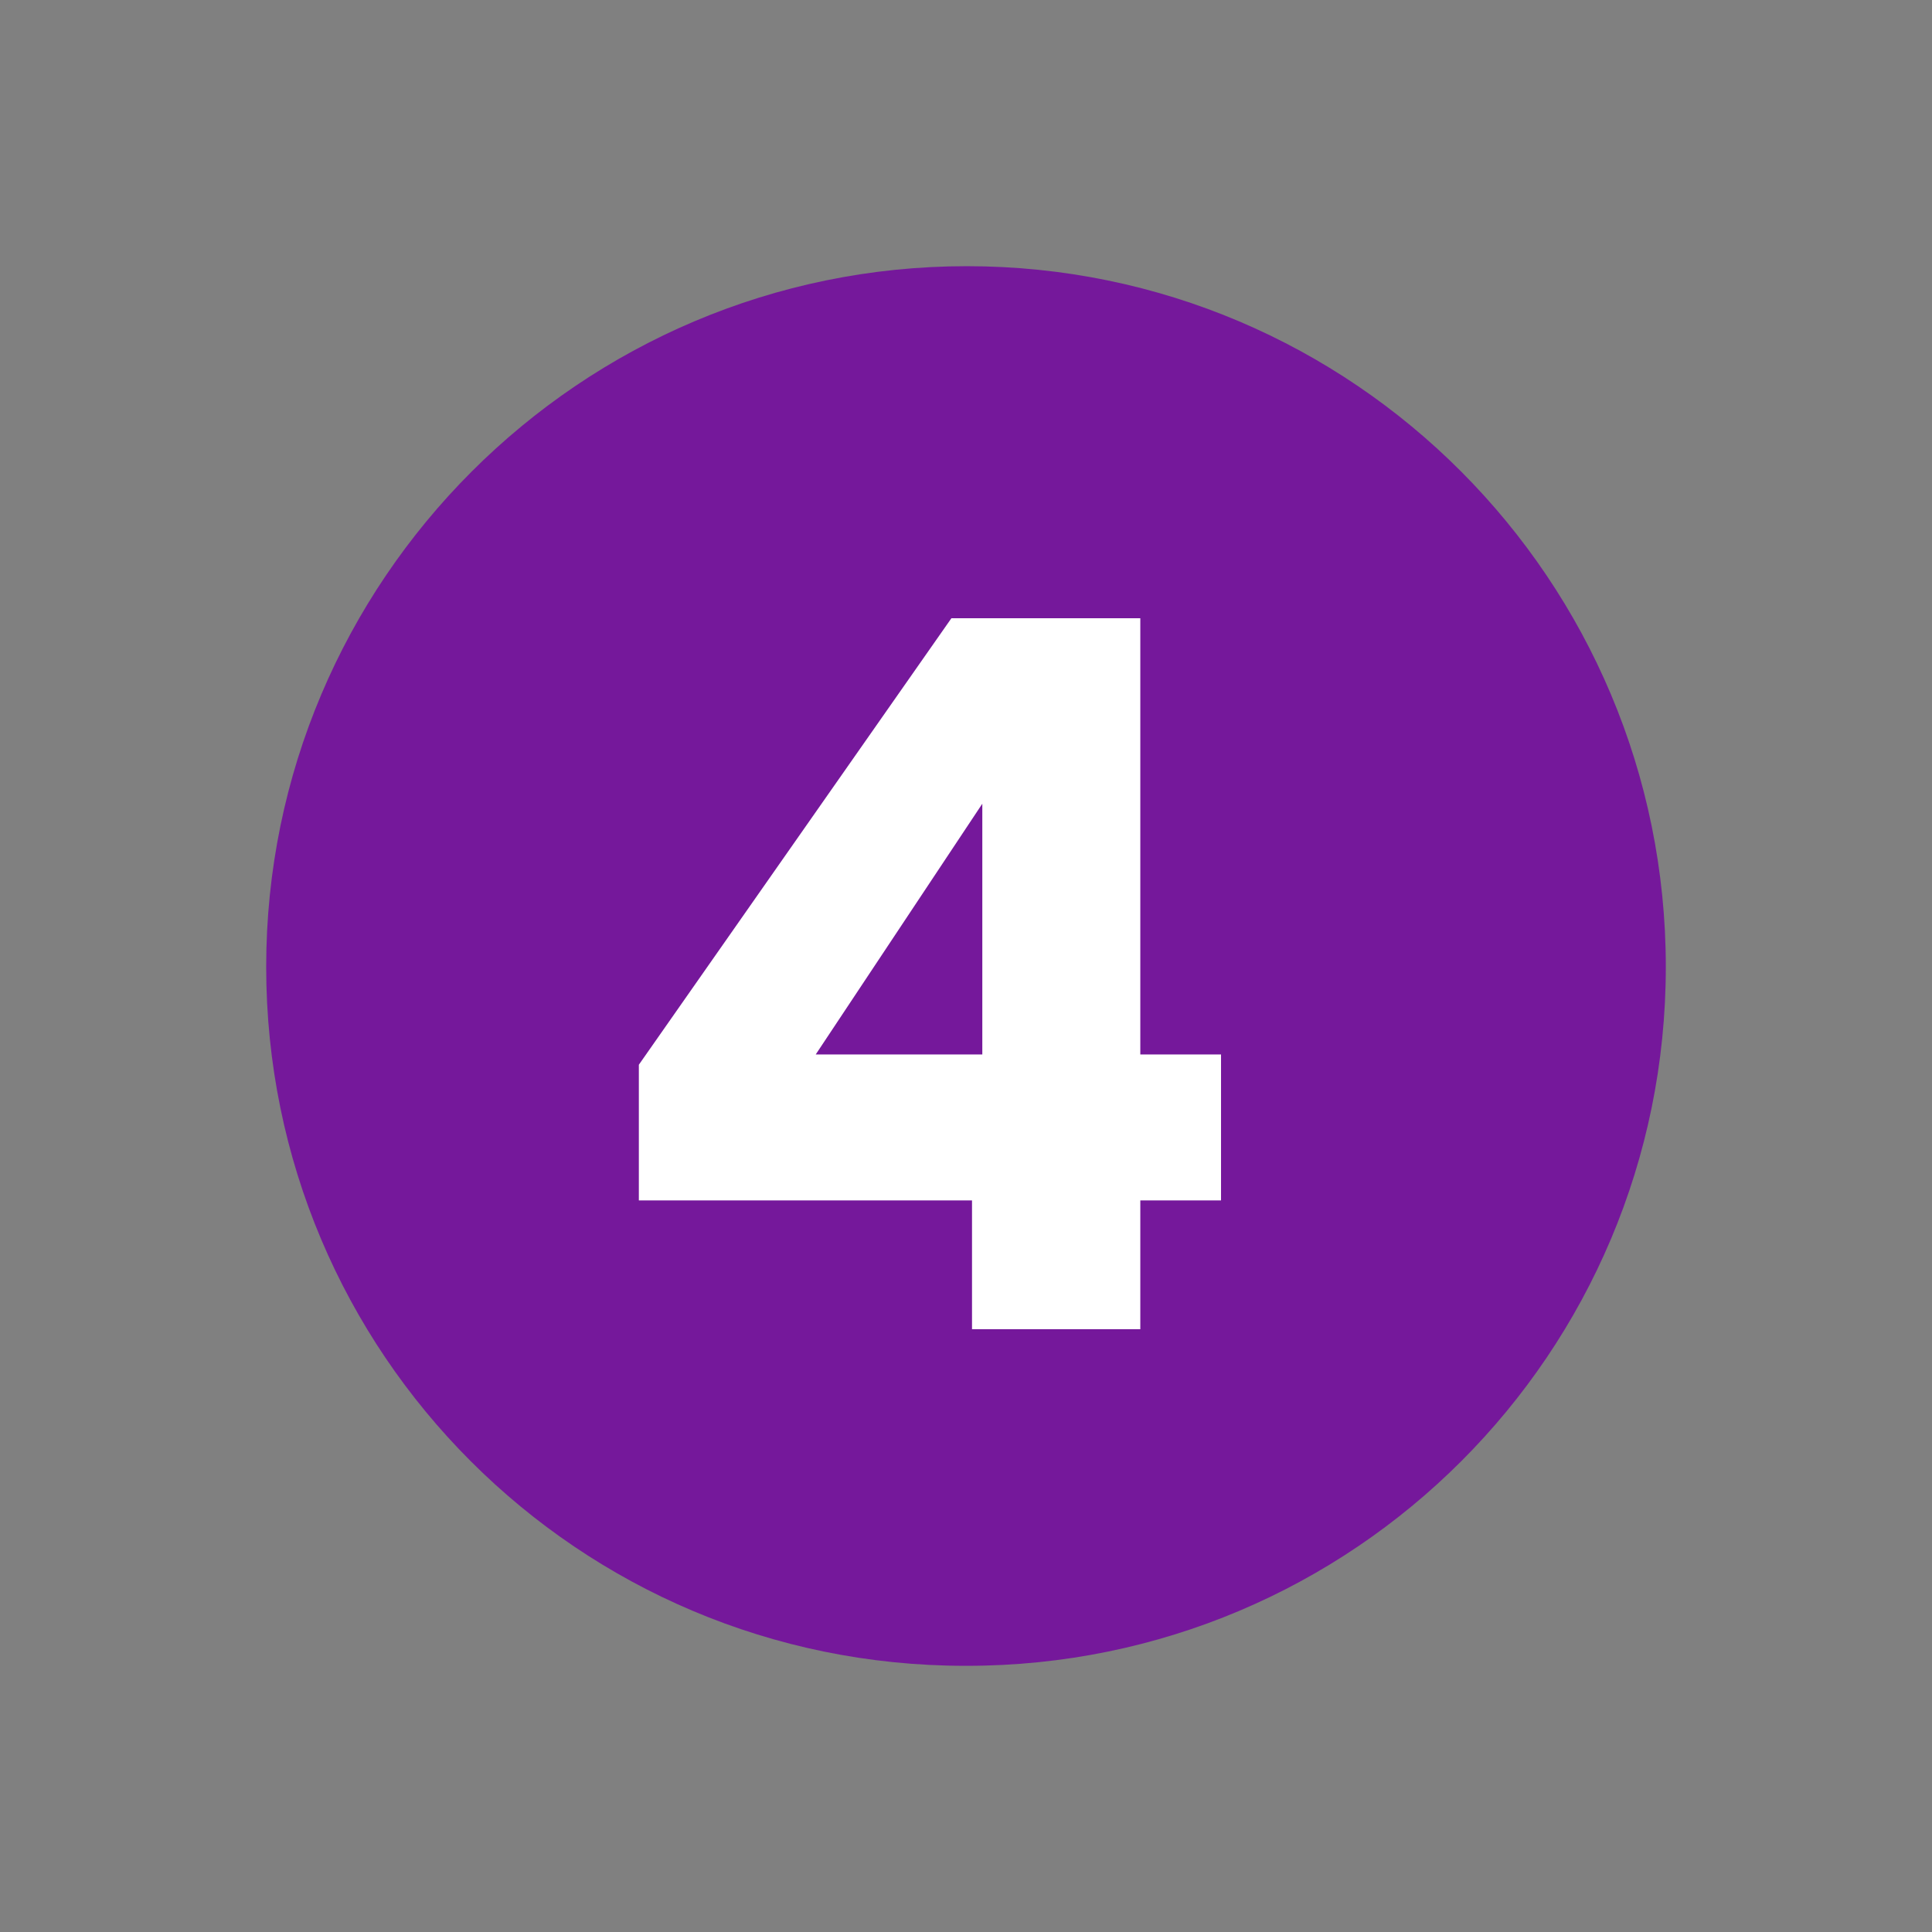
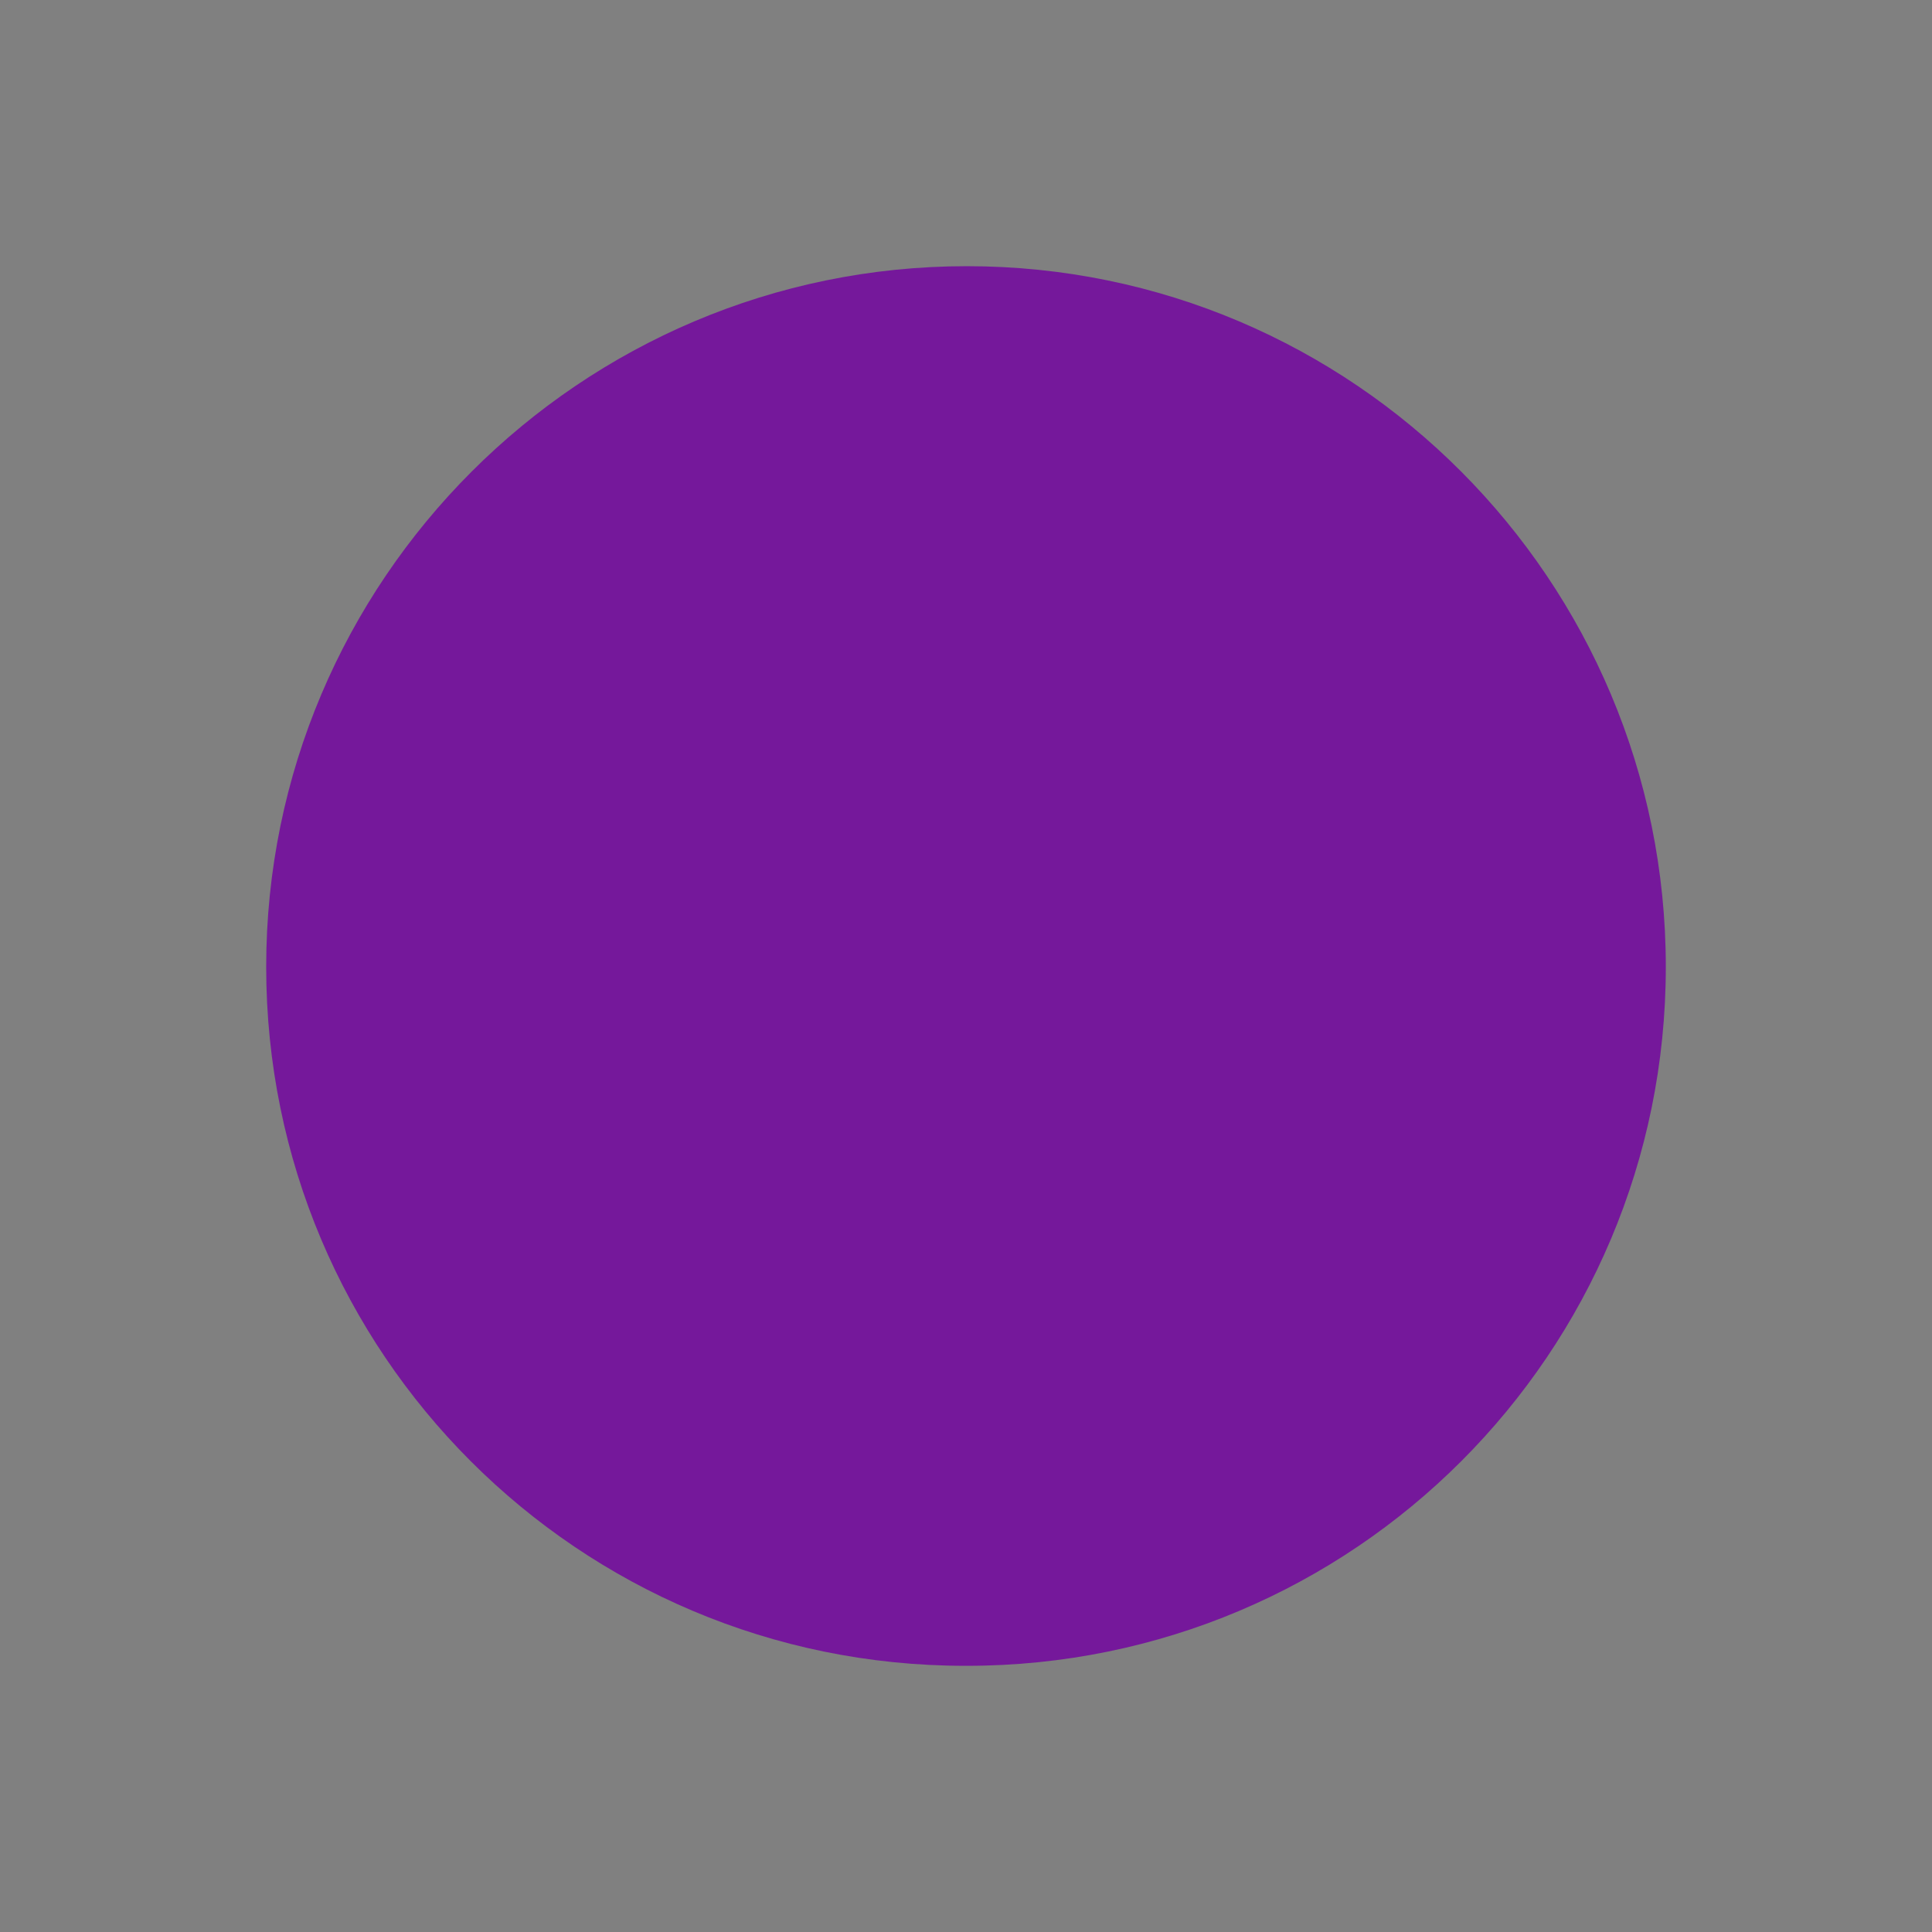
<svg xmlns="http://www.w3.org/2000/svg" id="Layer_1" data-name="Layer 1" viewBox="0 0 112.5 112.5">
  <rect x="0" y="0" width="112.5" height="112.5" fill="#808080" stroke="none" />
  <defs>
    <style>      .cls-1 {        fill: #75189b;      }      .cls-1, .cls-2 {        stroke-width: 0px;      }      .cls-3 {        isolation: isolate;      }      .cls-2 {        fill: #fff;      }    </style>
  </defs>
  <path class="cls-1" d="M56.3,97c22.5,0,40.7-18.2,40.7-40.7S78.8,15.5,56.3,15.5,15.5,33.8,15.5,56.3s18.2,40.7,40.7,40.7" />
  <g class="cls-3">
    <g class="cls-3">
-       <path class="cls-2" d="M37.2,69.9v-7.9l18.2-26h11v25.4h4.7v8.5h-4.7v7.5h-9.8v-7.5h-19.3ZM57.2,46.8l-9.7,14.6h9.7v-14.6Z" />
-     </g>
+       </g>
  </g>
</svg>